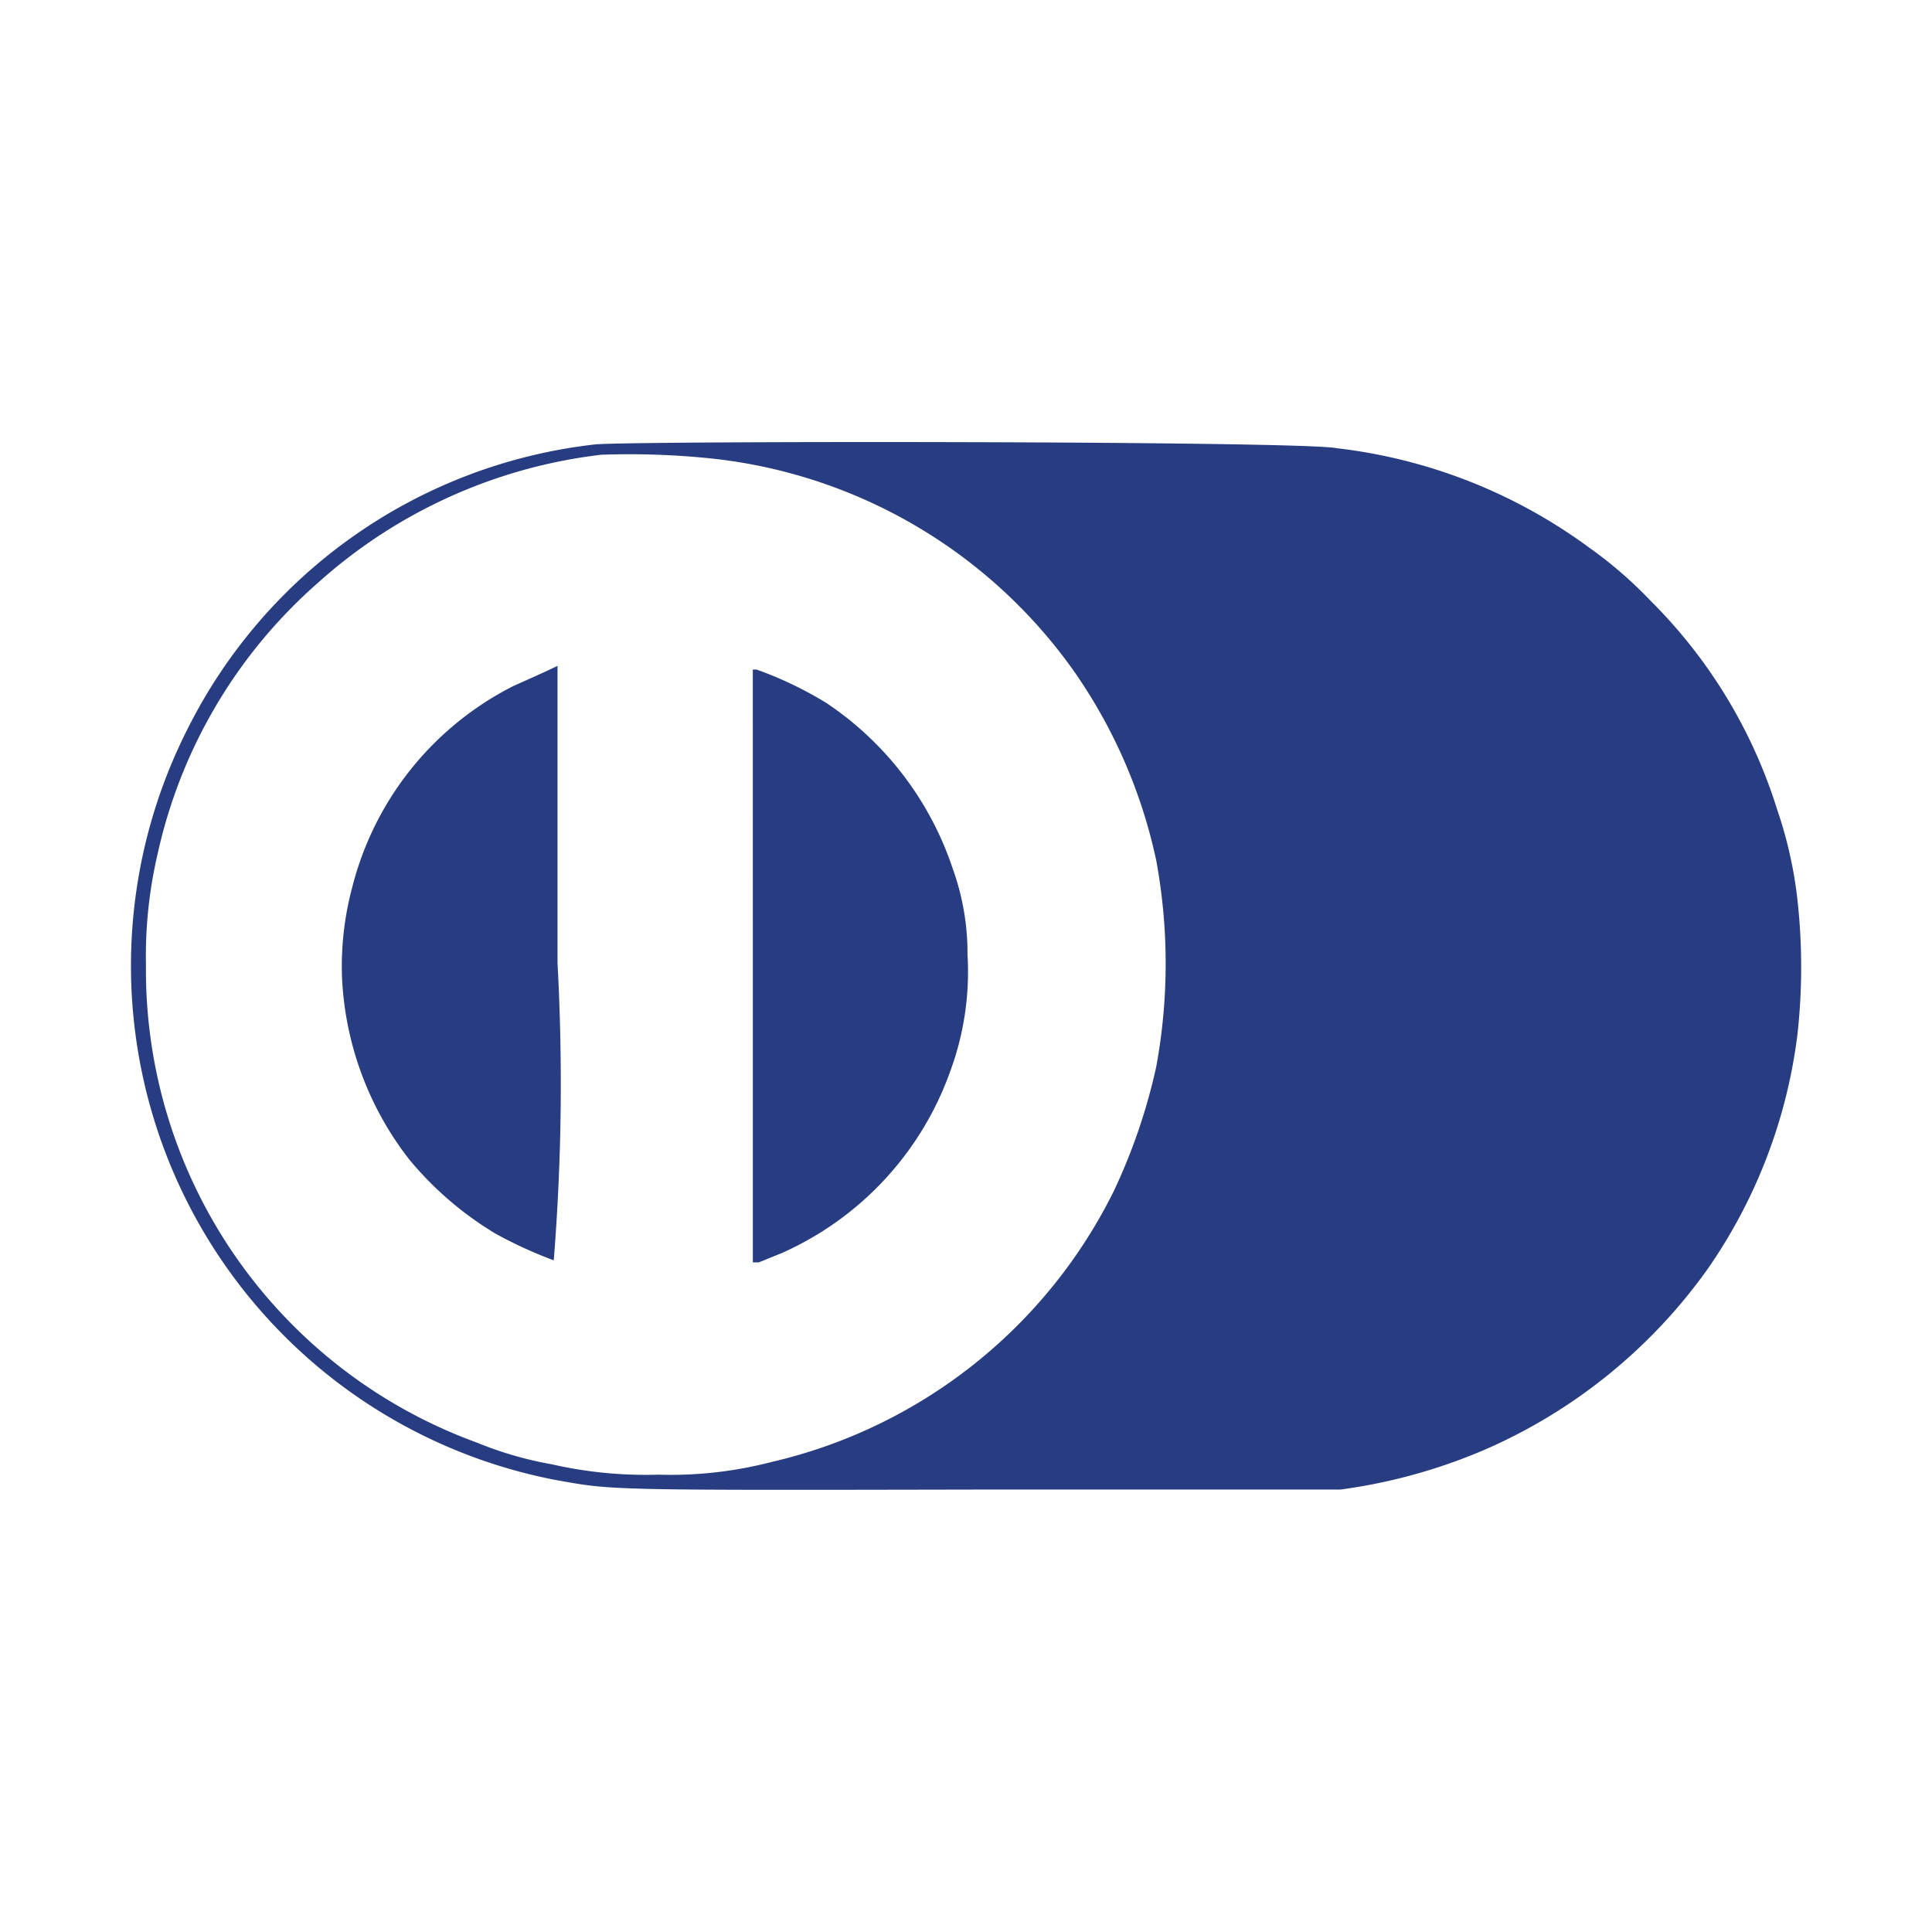
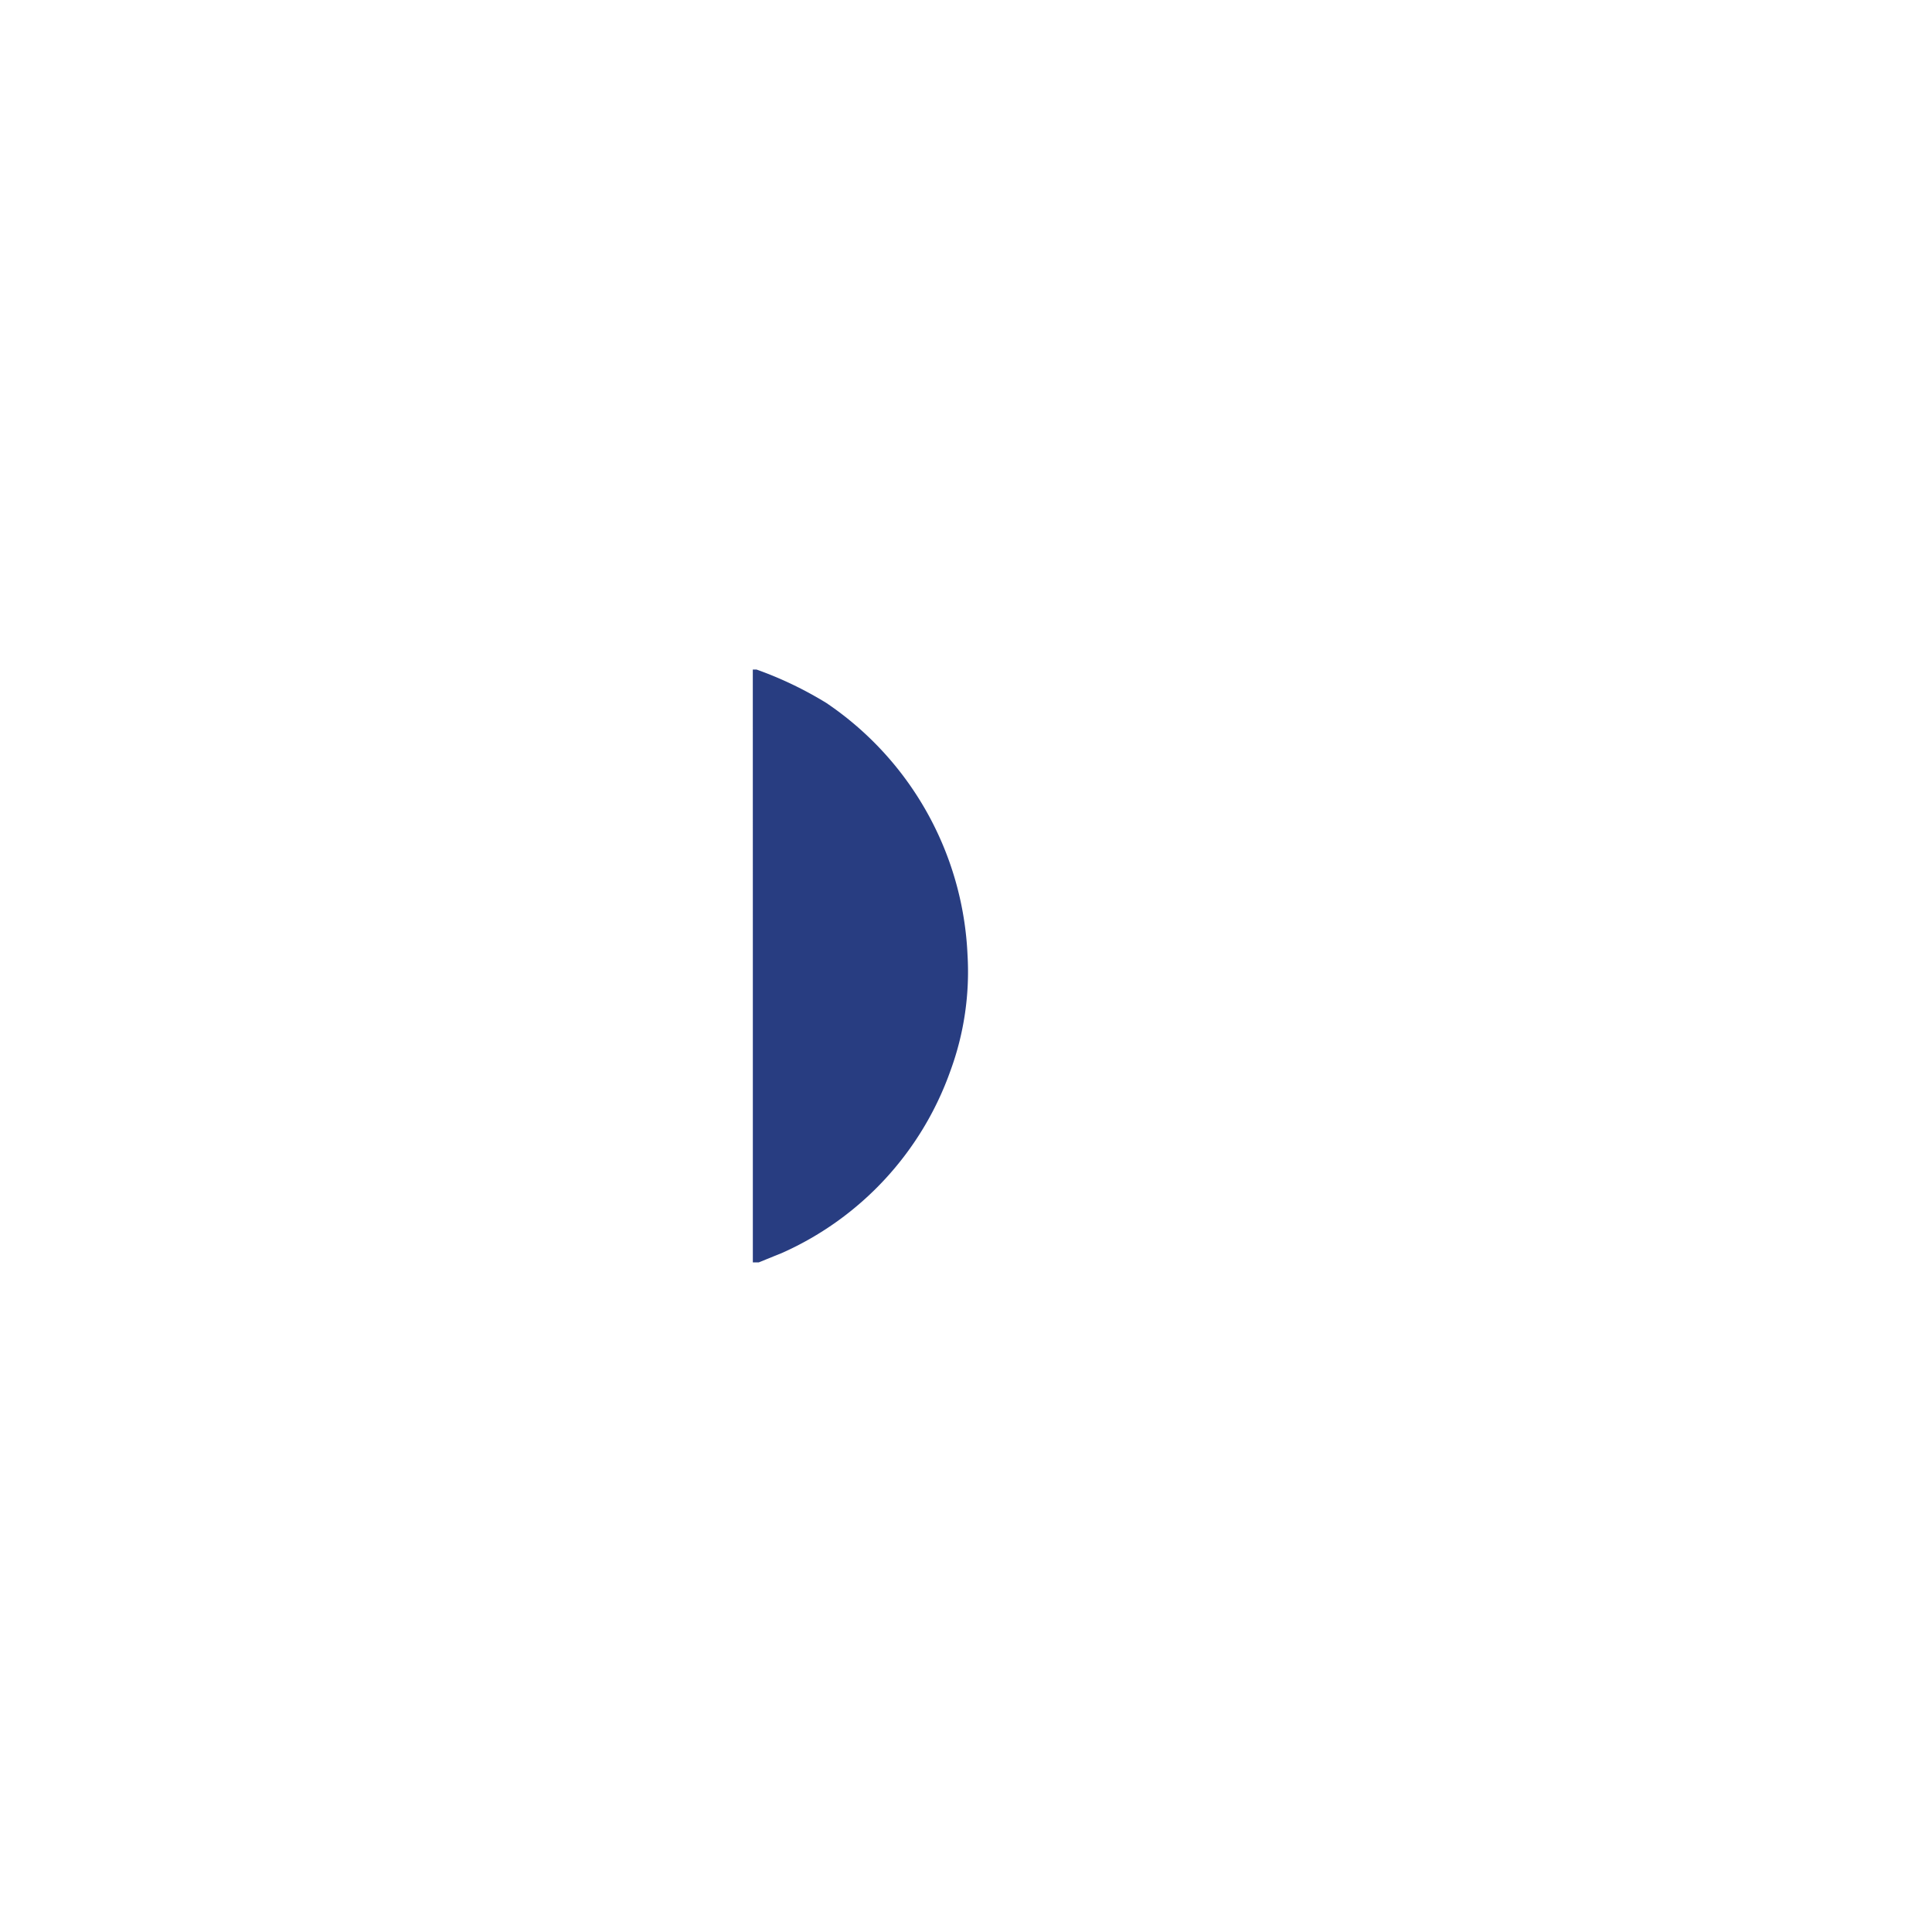
<svg xmlns="http://www.w3.org/2000/svg" id="Camada_1" data-name="Camada 1" viewBox="0 0 512 512">
  <defs>
    <style>.cls-1{fill:#283d81;}</style>
  </defs>
-   <path class="cls-1" d="M157.58,117.79A138,138,0,0,0,49.7,193.19a138.78,138.78,0,0,0,97.45,199c15.35,2.75,13,2.75,111.81,2.56h96.27a146.31,146.31,0,0,0,38.39-10.63,142,142,0,0,0,59.05-48A138.74,138.74,0,0,0,476.3,274.5a161.88,161.88,0,0,0,0-36.42A112,112,0,0,0,471,214.65a134.29,134.29,0,0,0-33.46-55.32,111.88,111.88,0,0,0-16.34-14.17,139.92,139.92,0,0,0-66.94-26.38C345,116.81,165.65,116.81,157.58,117.79Zm31.3,3.75A135.22,135.22,0,0,1,285,178.43,137.83,137.83,0,0,1,306.41,228a150.67,150.67,0,0,1,0,54.72,154.51,154.51,0,0,1-11.22,32.88,135.26,135.26,0,0,1-90.76,71.85,106.26,106.26,0,0,1-29.92,3.35,112.17,112.17,0,0,1-28.35-2.76,95.39,95.39,0,0,1-19.68-5.7,133.28,133.28,0,0,1-87.8-126.59,119.39,119.39,0,0,1,3.15-29.72,133.84,133.84,0,0,1,42.52-71.66,136,136,0,0,1,75-33.86A211,211,0,0,1,188.88,121.54Z" />
-   <path class="cls-1" d="M144,178.23l-7.88,3.54A82.36,82.36,0,0,0,93.4,234.93a81.06,81.06,0,0,0-2.75,24.41,84.8,84.8,0,0,0,17.72,47.83,89.29,89.29,0,0,0,22.83,19.69A114,114,0,0,0,146.75,334a588,588,0,0,0,1-78.75V176.46Z" />
-   <path class="cls-1" d="M199.51,255.79v78.75h1.58l6.3-2.56a83.3,83.3,0,0,0,44.49-48.23A76.1,76.1,0,0,0,256.4,253a66.08,66.08,0,0,0-3.93-22.84A85.07,85.07,0,0,0,219,186.3a98.26,98.26,0,0,0-18.5-8.86h-1Z" />
+   <path class="cls-1" d="M199.51,255.79v78.75h1.58l6.3-2.56a83.3,83.3,0,0,0,44.49-48.23A76.1,76.1,0,0,0,256.4,253A85.07,85.07,0,0,0,219,186.3a98.26,98.26,0,0,0-18.5-8.86h-1Z" />
</svg>